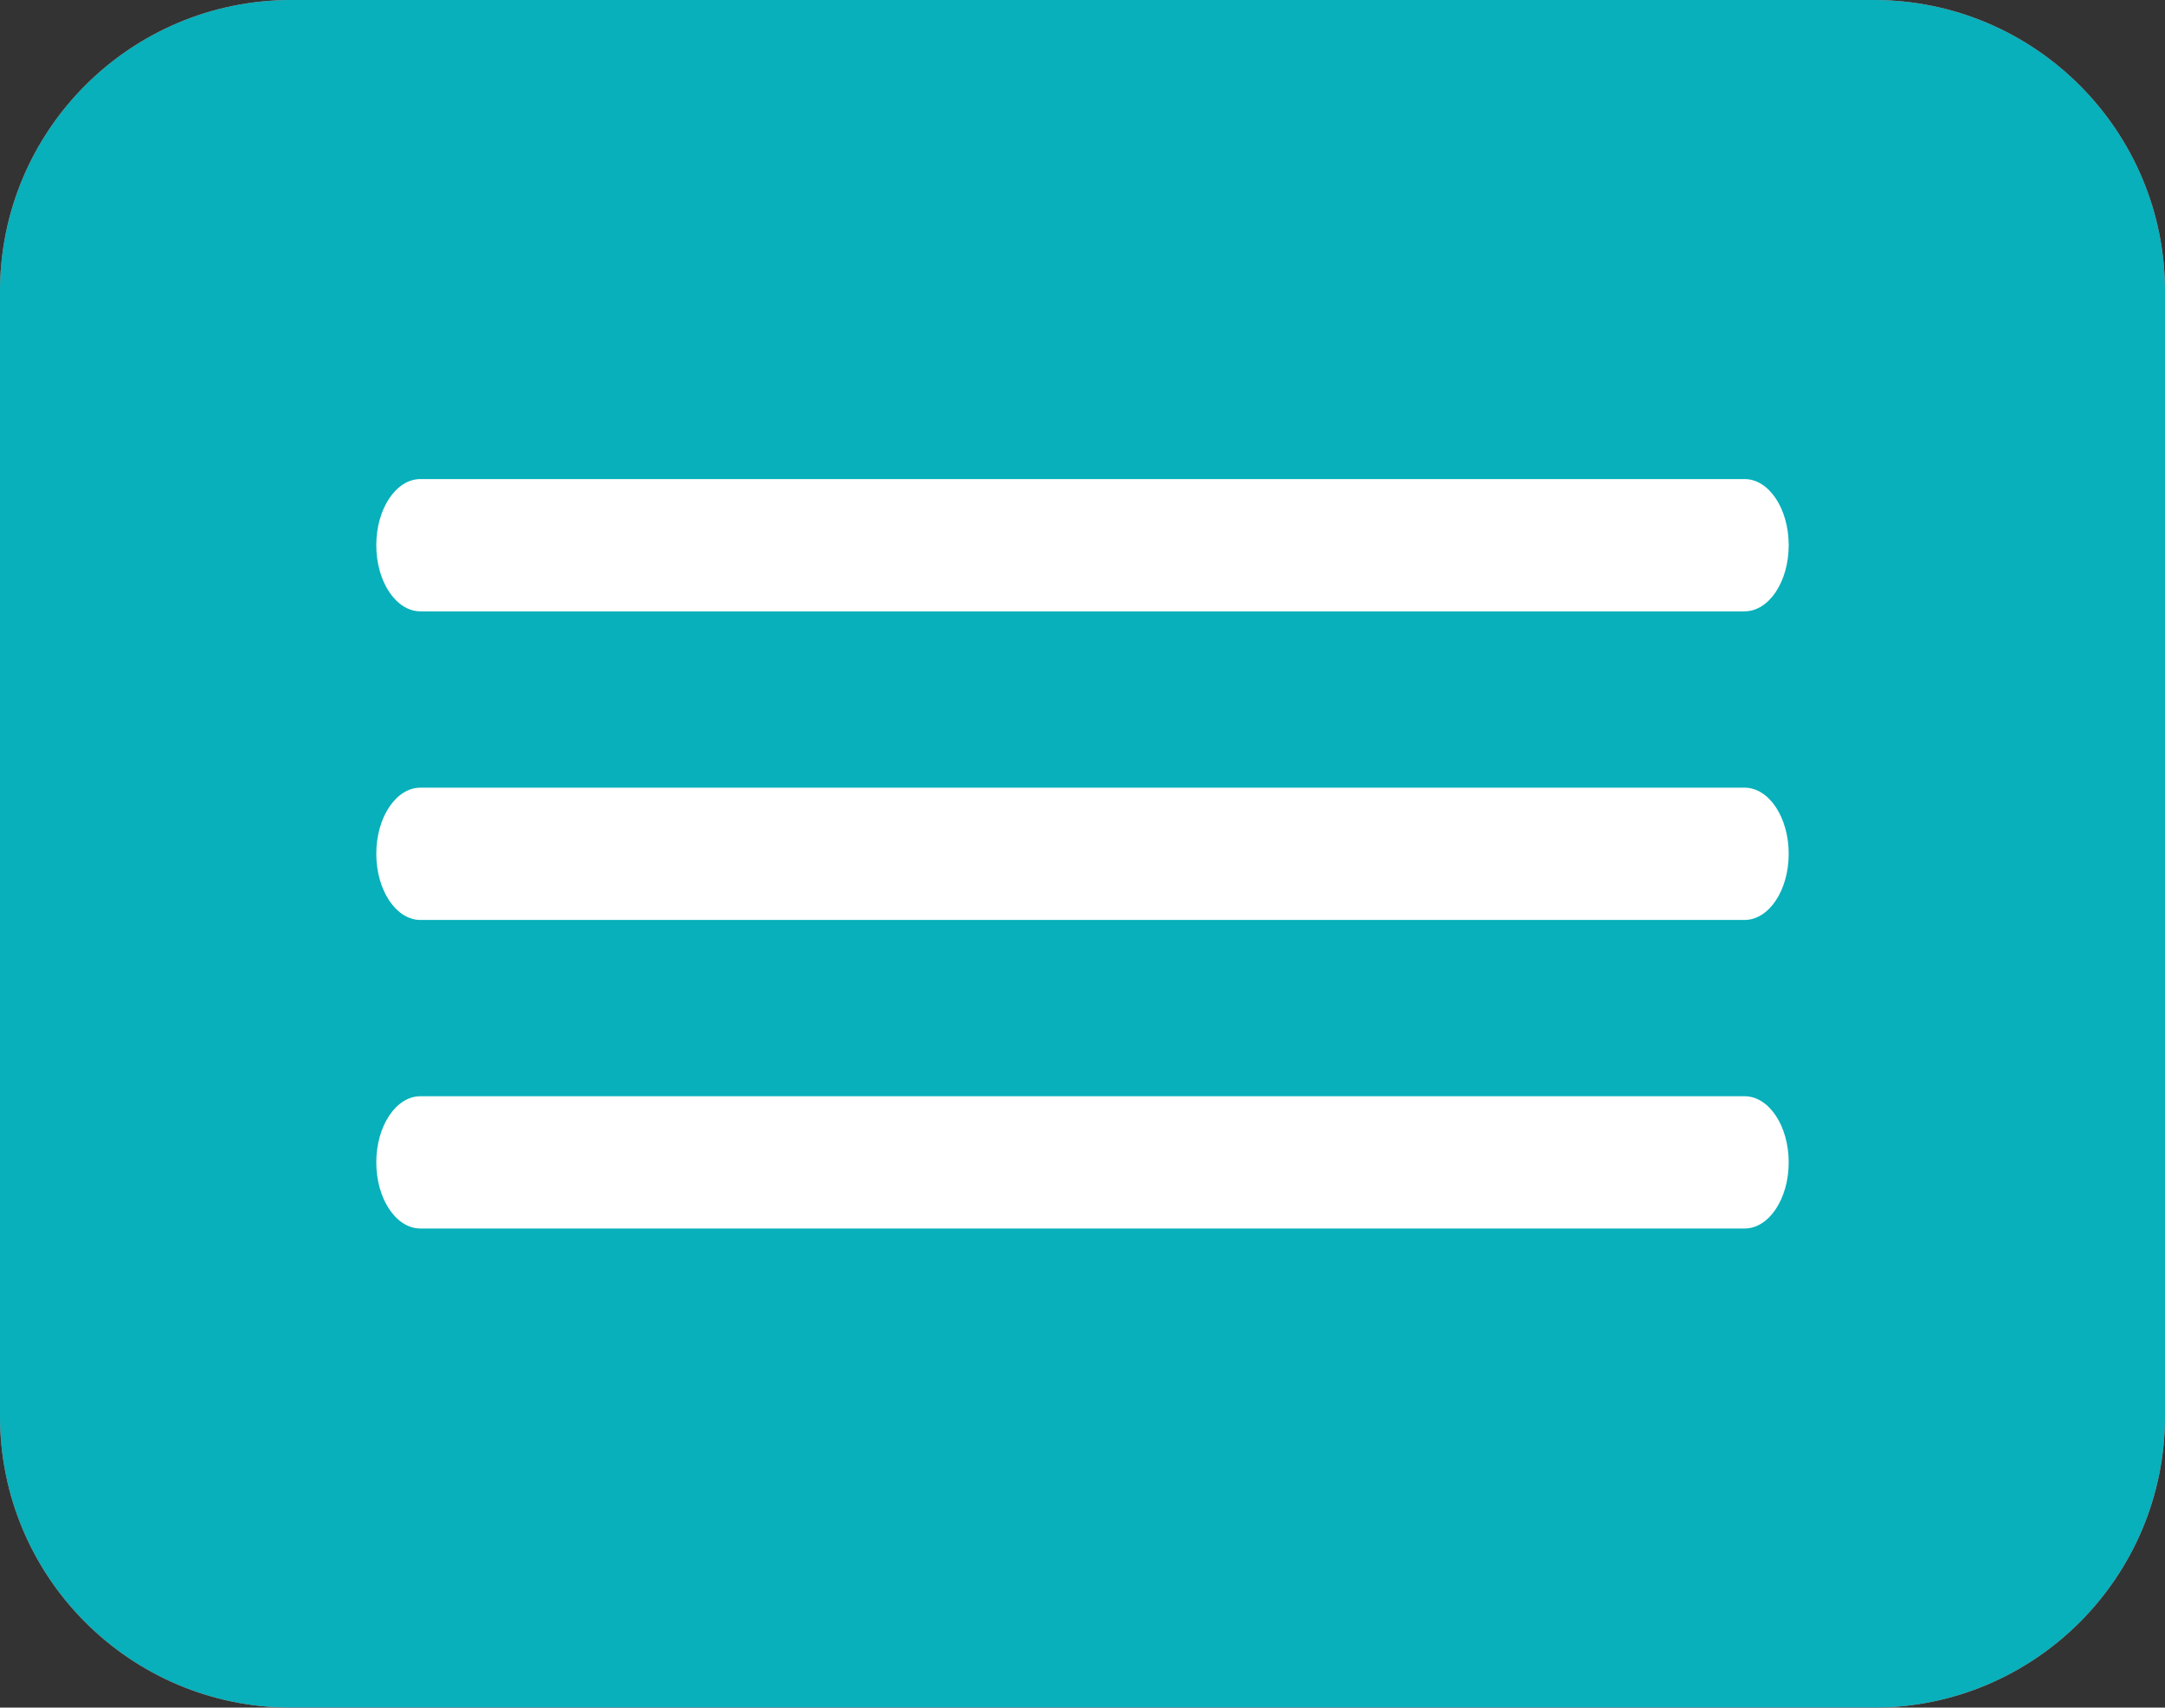
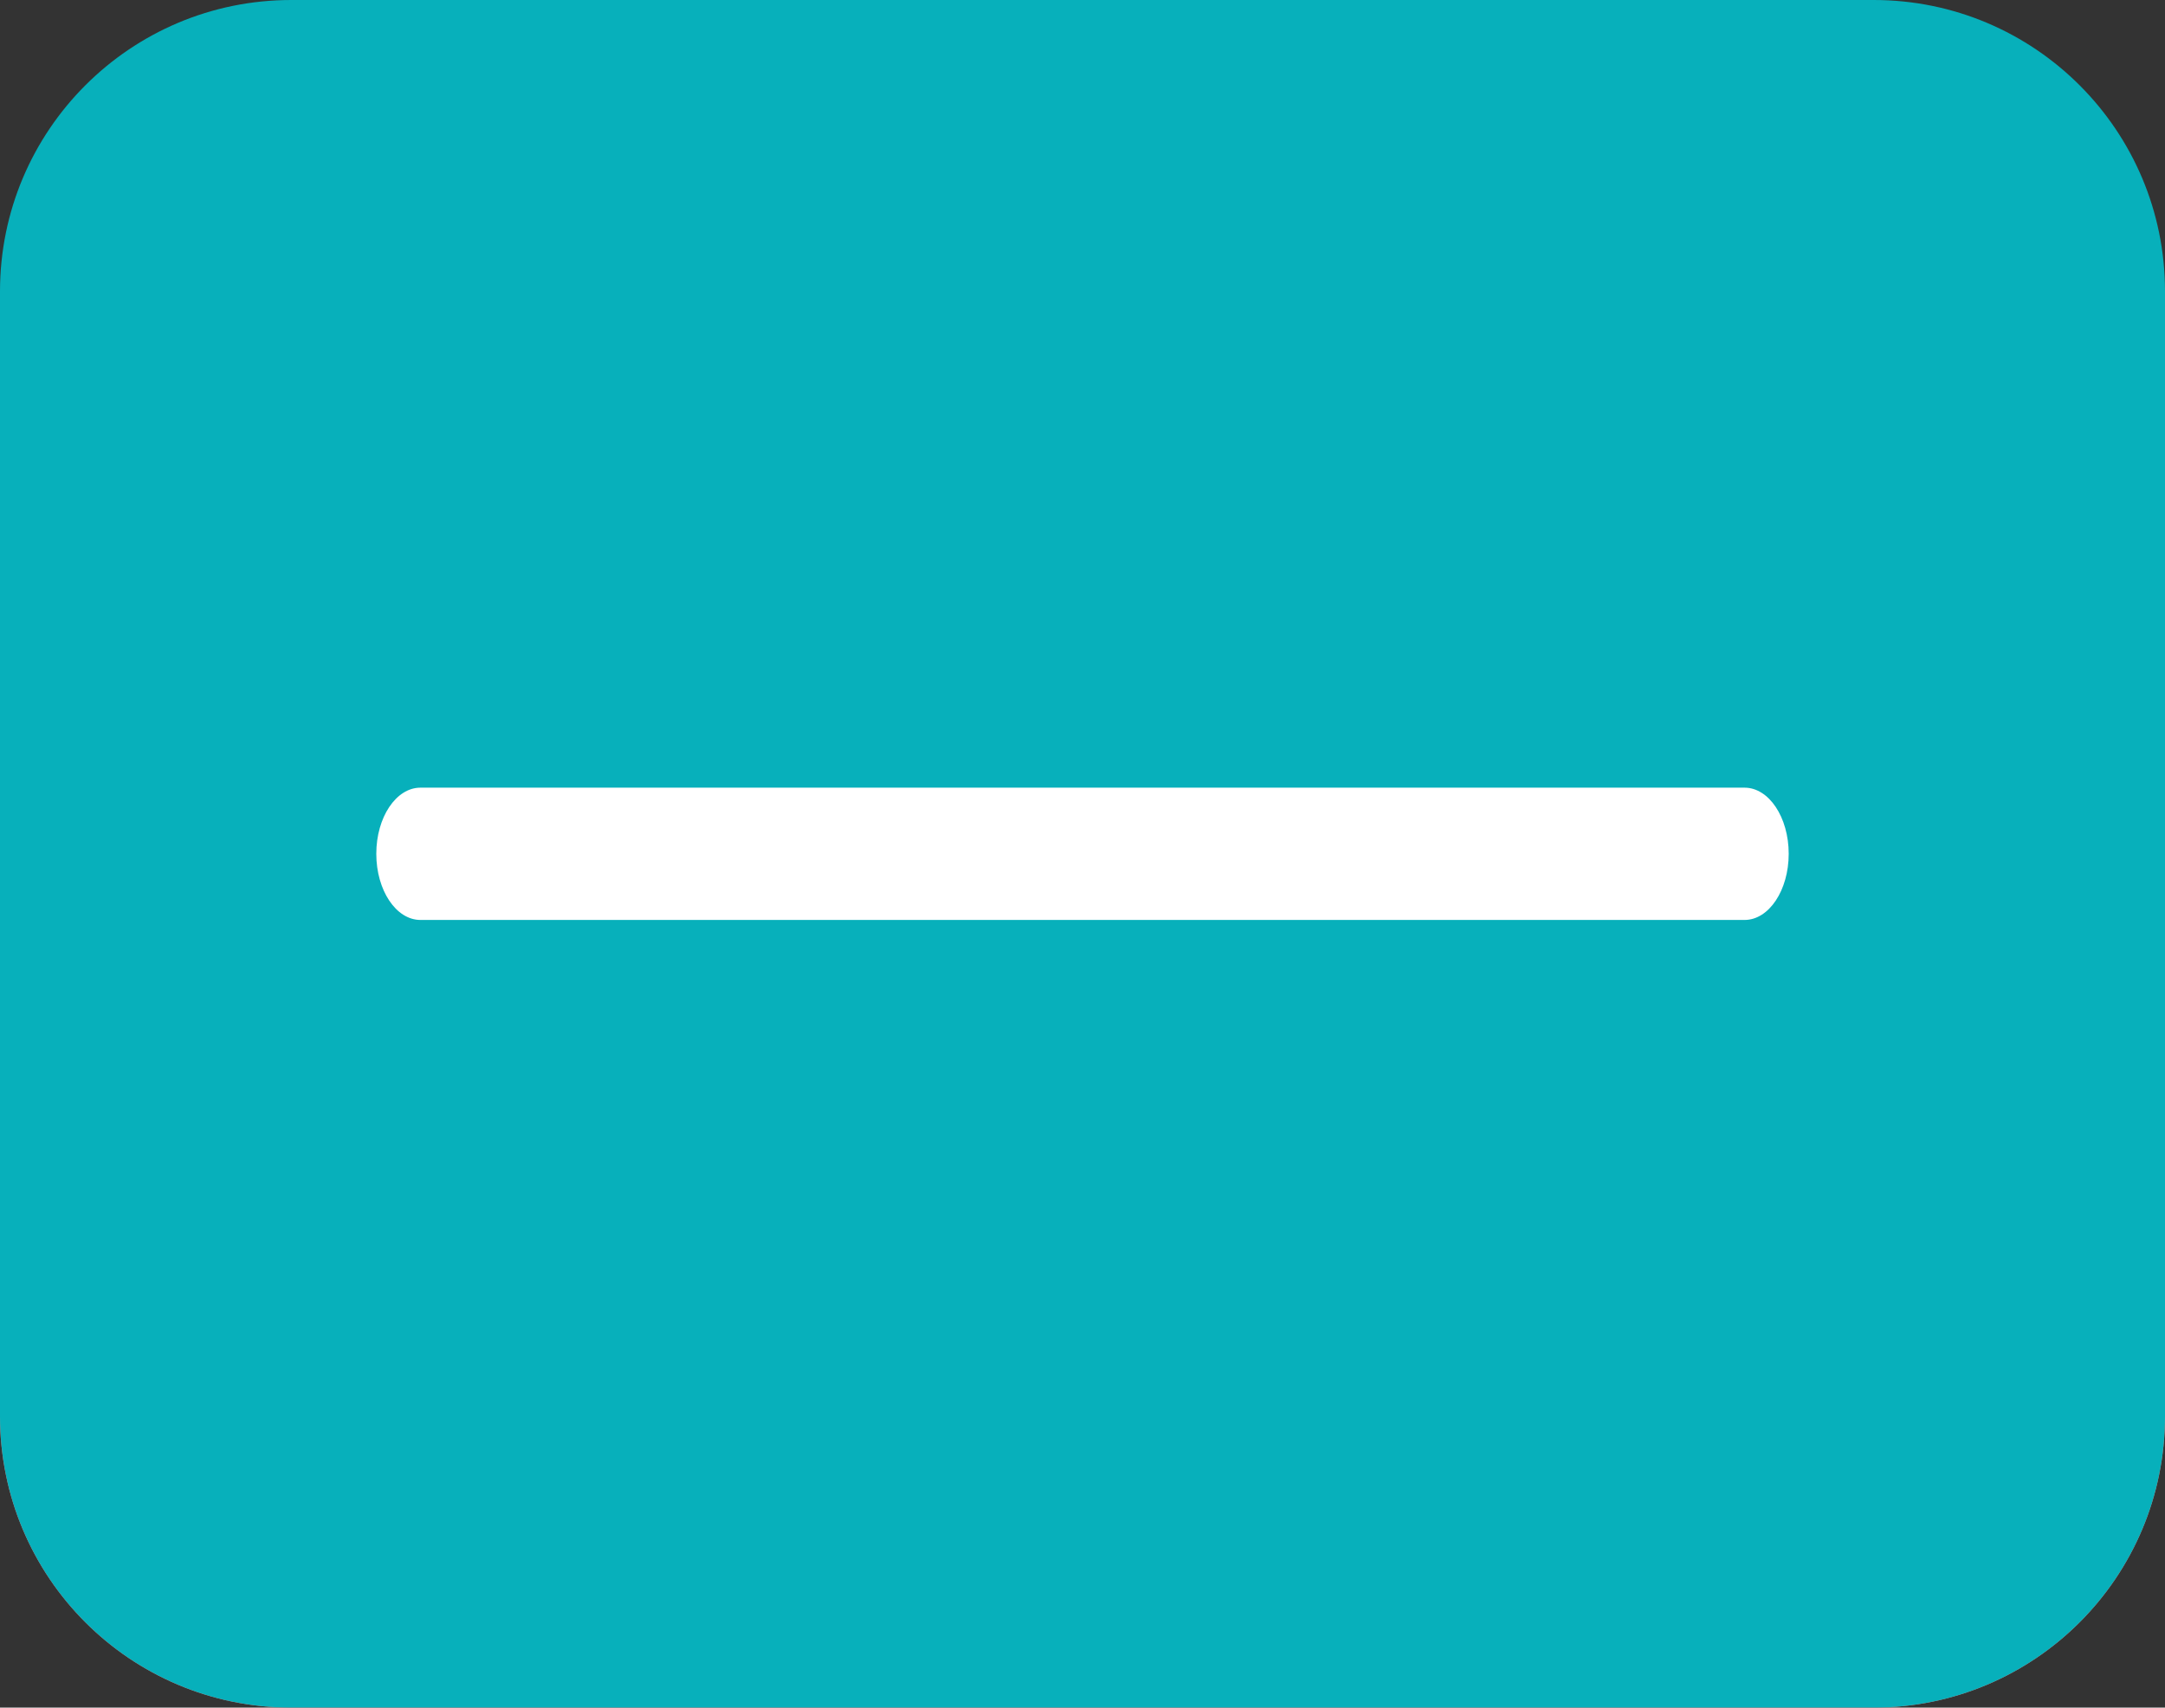
<svg xmlns="http://www.w3.org/2000/svg" version="1.1" id="Capa_1" x="0px" y="0px" width="44.589px" height="35.164px" viewBox="251.301 405.886 44.589 35.164" enable-background="new 251.301 405.886 44.589 35.164" xml:space="preserve">
  <rect x="251.301" y="405.886" width="44.589" height="35.164" fill="#333333" stroke="none" />
-   <path fill="#FF7675" d="M295.89,435.05c0,3.314-2.686,6-6,6h-32.589c-3.314,0-6-2.686-6-6v-23.164c0-3.314,2.686-6,6-6h32.589  c3.314,0,6,2.686,6,6V435.05z" />
+   <path fill="#FF7675" d="M295.89,435.05c0,3.314-2.686,6-6,6h-32.589c-3.314,0-6-2.686-6-6c0-3.314,2.686-6,6-6h32.589  c3.314,0,6,2.686,6,6V435.05z" />
  <g>
    <g id="Menu">
-       <path fill="#FFFFFF" d="M264.917,434.072l19.283-19.283c0.355-0.355,0.211-1.074-0.32-1.606c-0.531-0.531-1.251-0.675-1.606-0.32    l-19.283,19.283c-0.355,0.355-0.211,1.074,0.32,1.606C263.843,434.284,264.562,434.427,264.917,434.072z" />
      <path fill="#FFFFFF" d="M284.2,432.147l-19.283-19.283c-0.355-0.355-1.074-0.211-1.606,0.32s-0.675,1.251-0.32,1.606    l19.283,19.283c0.355,0.355,1.074,0.211,1.606-0.32S284.555,432.502,284.2,432.147z" />
    </g>
  </g>
  <path fill="#07B0BB" d="M295.89,435.05c0,3.314-2.686,6-6,6h-32.589c-3.314,0-6-2.686-6-6v-23.164c0-3.314,2.686-6,6-6h32.589  c3.314,0,6,2.686,6,6V435.05z" />
  <g>
    <g id="Menu_1_">
-       <path fill="#FFFFFF" d="M259.96,418.475h27.271c0.502,0,0.909-0.61,0.909-1.362c0-0.752-0.407-1.362-0.909-1.362H259.96    c-0.502,0-0.909,0.61-0.909,1.362C259.051,417.865,259.458,418.475,259.96,418.475z" />
      <path fill="#FFFFFF" d="M287.231,422.106H259.96c-0.502,0-0.909,0.61-0.909,1.362c0,0.751,0.407,1.362,0.909,1.362h27.271    c0.502,0,0.909-0.61,0.909-1.362C288.14,422.716,287.733,422.106,287.231,422.106z" />
-       <path fill="#FFFFFF" d="M287.231,428.46H259.96c-0.502,0-0.909,0.61-0.909,1.362c0,0.752,0.407,1.362,0.909,1.362h27.271    c0.502,0,0.909-0.61,0.909-1.362C288.14,429.07,287.733,428.46,287.231,428.46z" />
    </g>
  </g>
</svg>